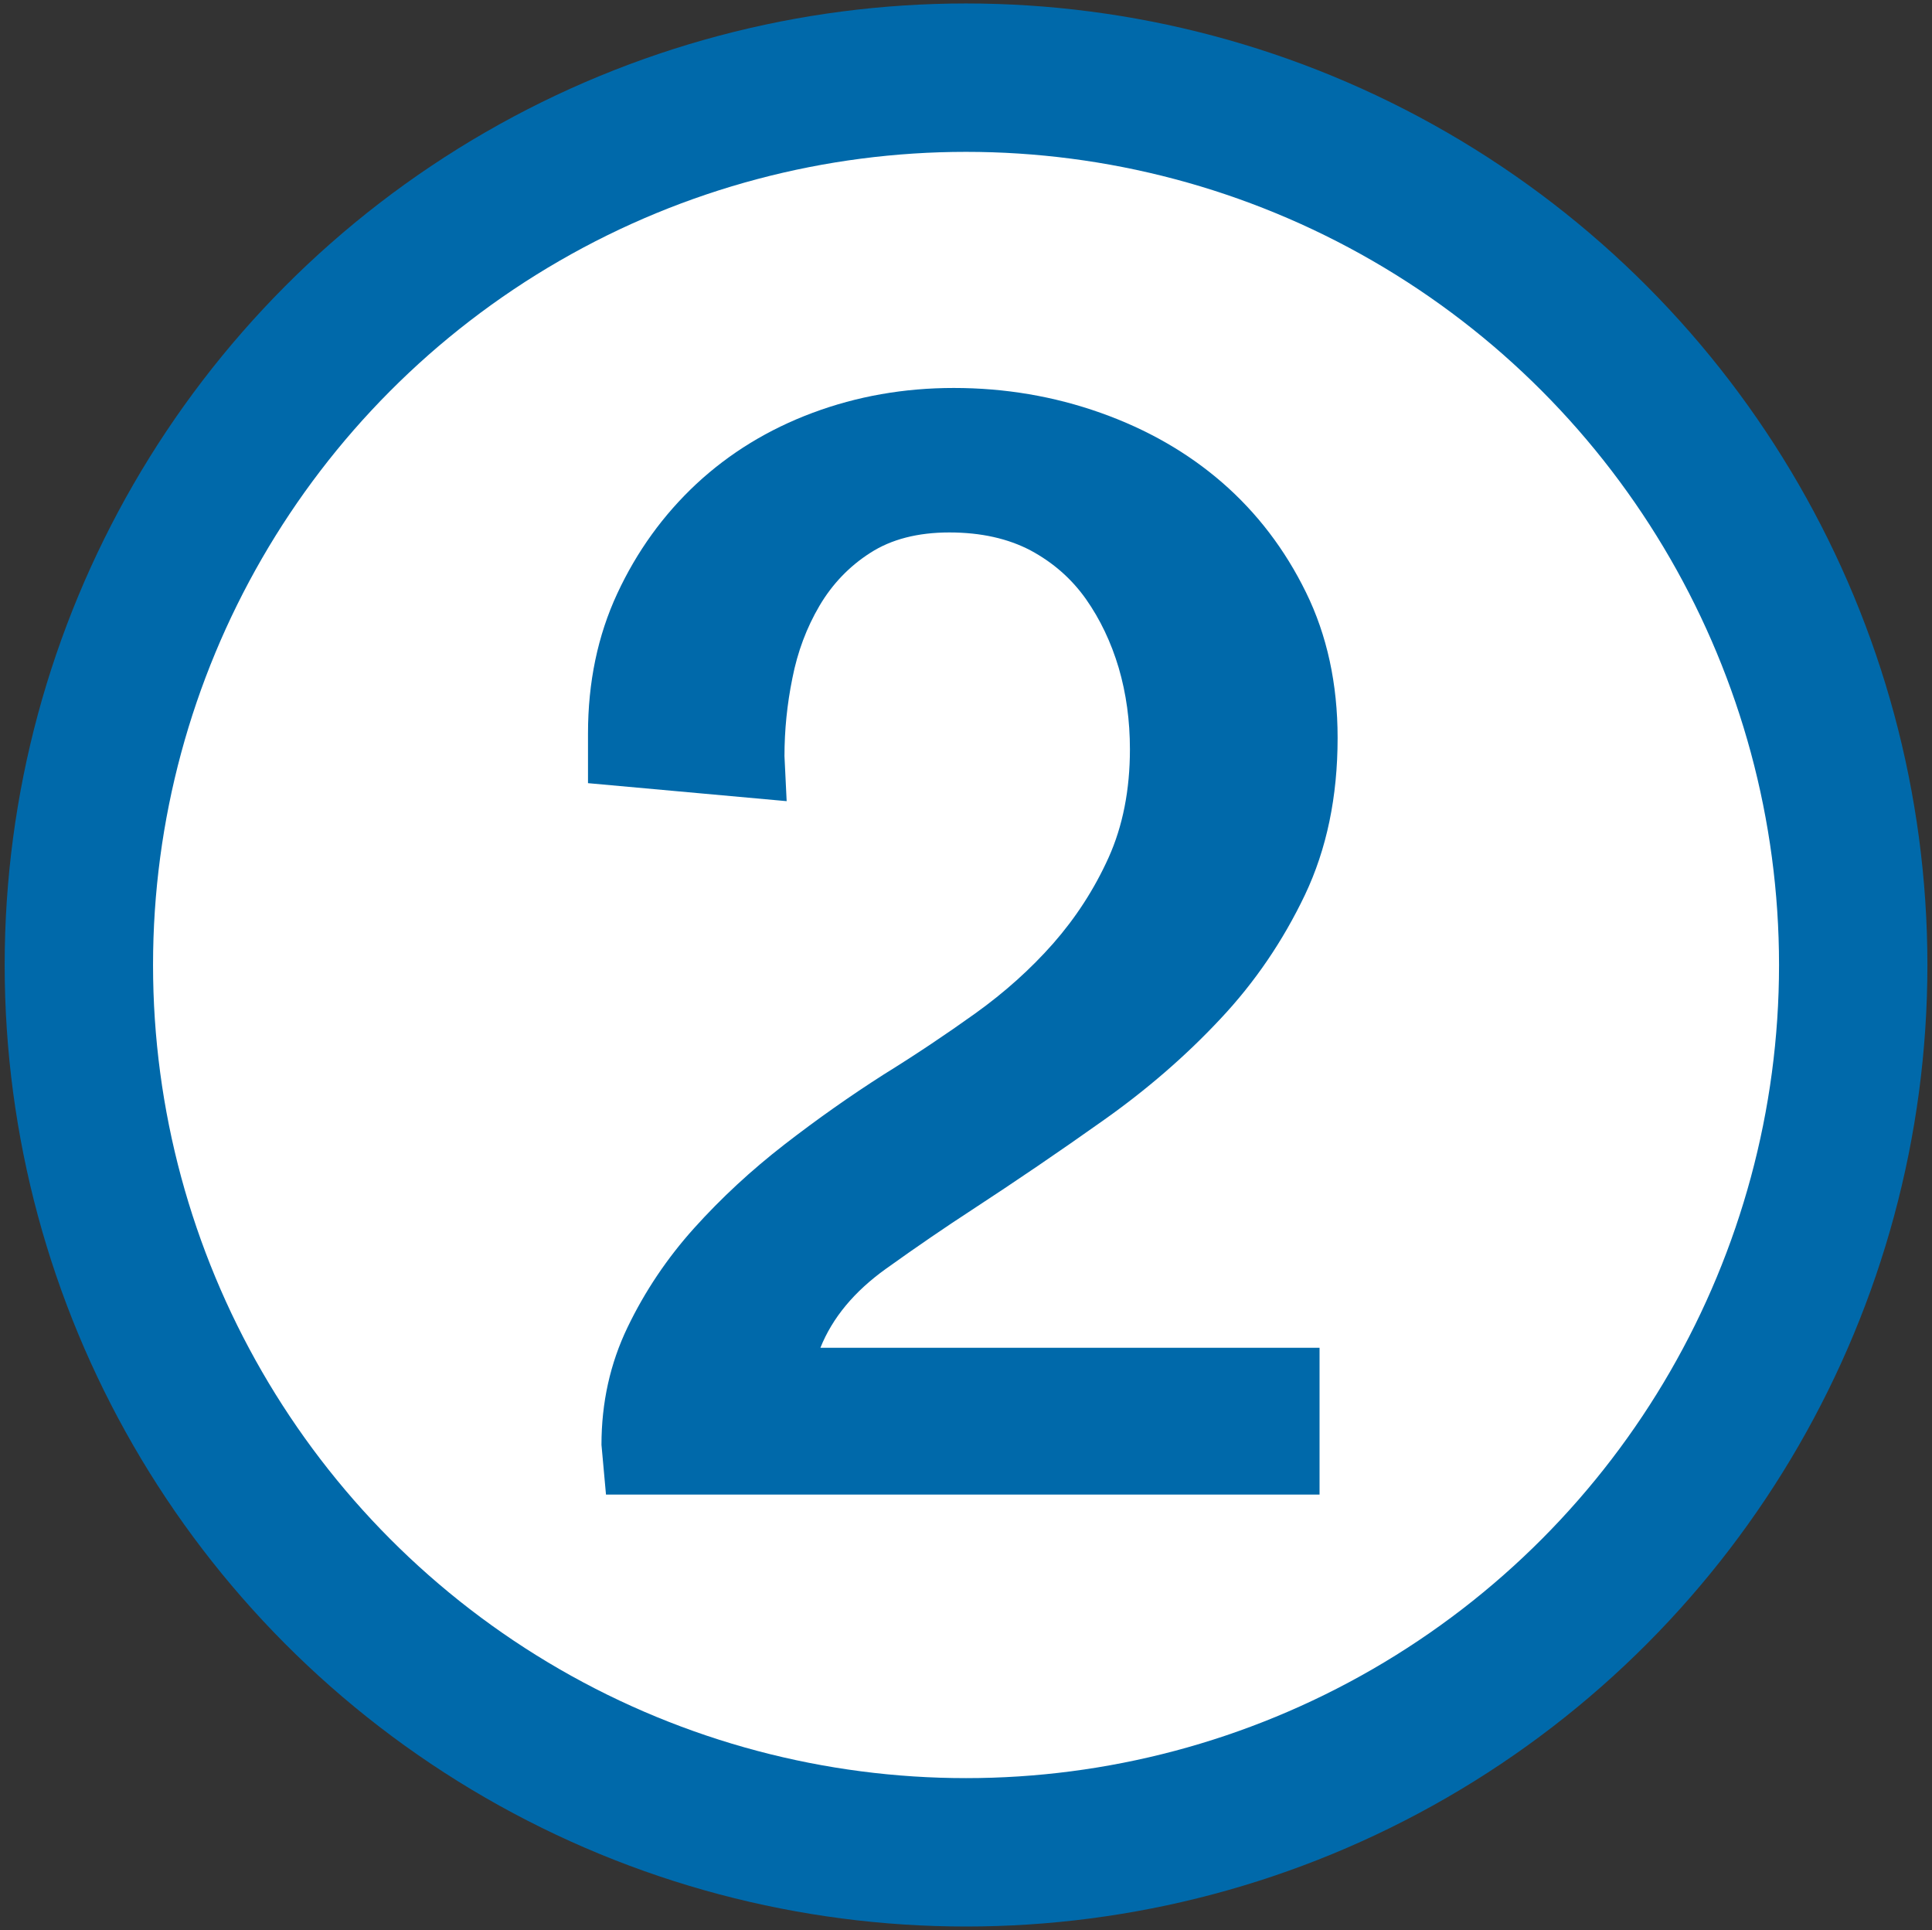
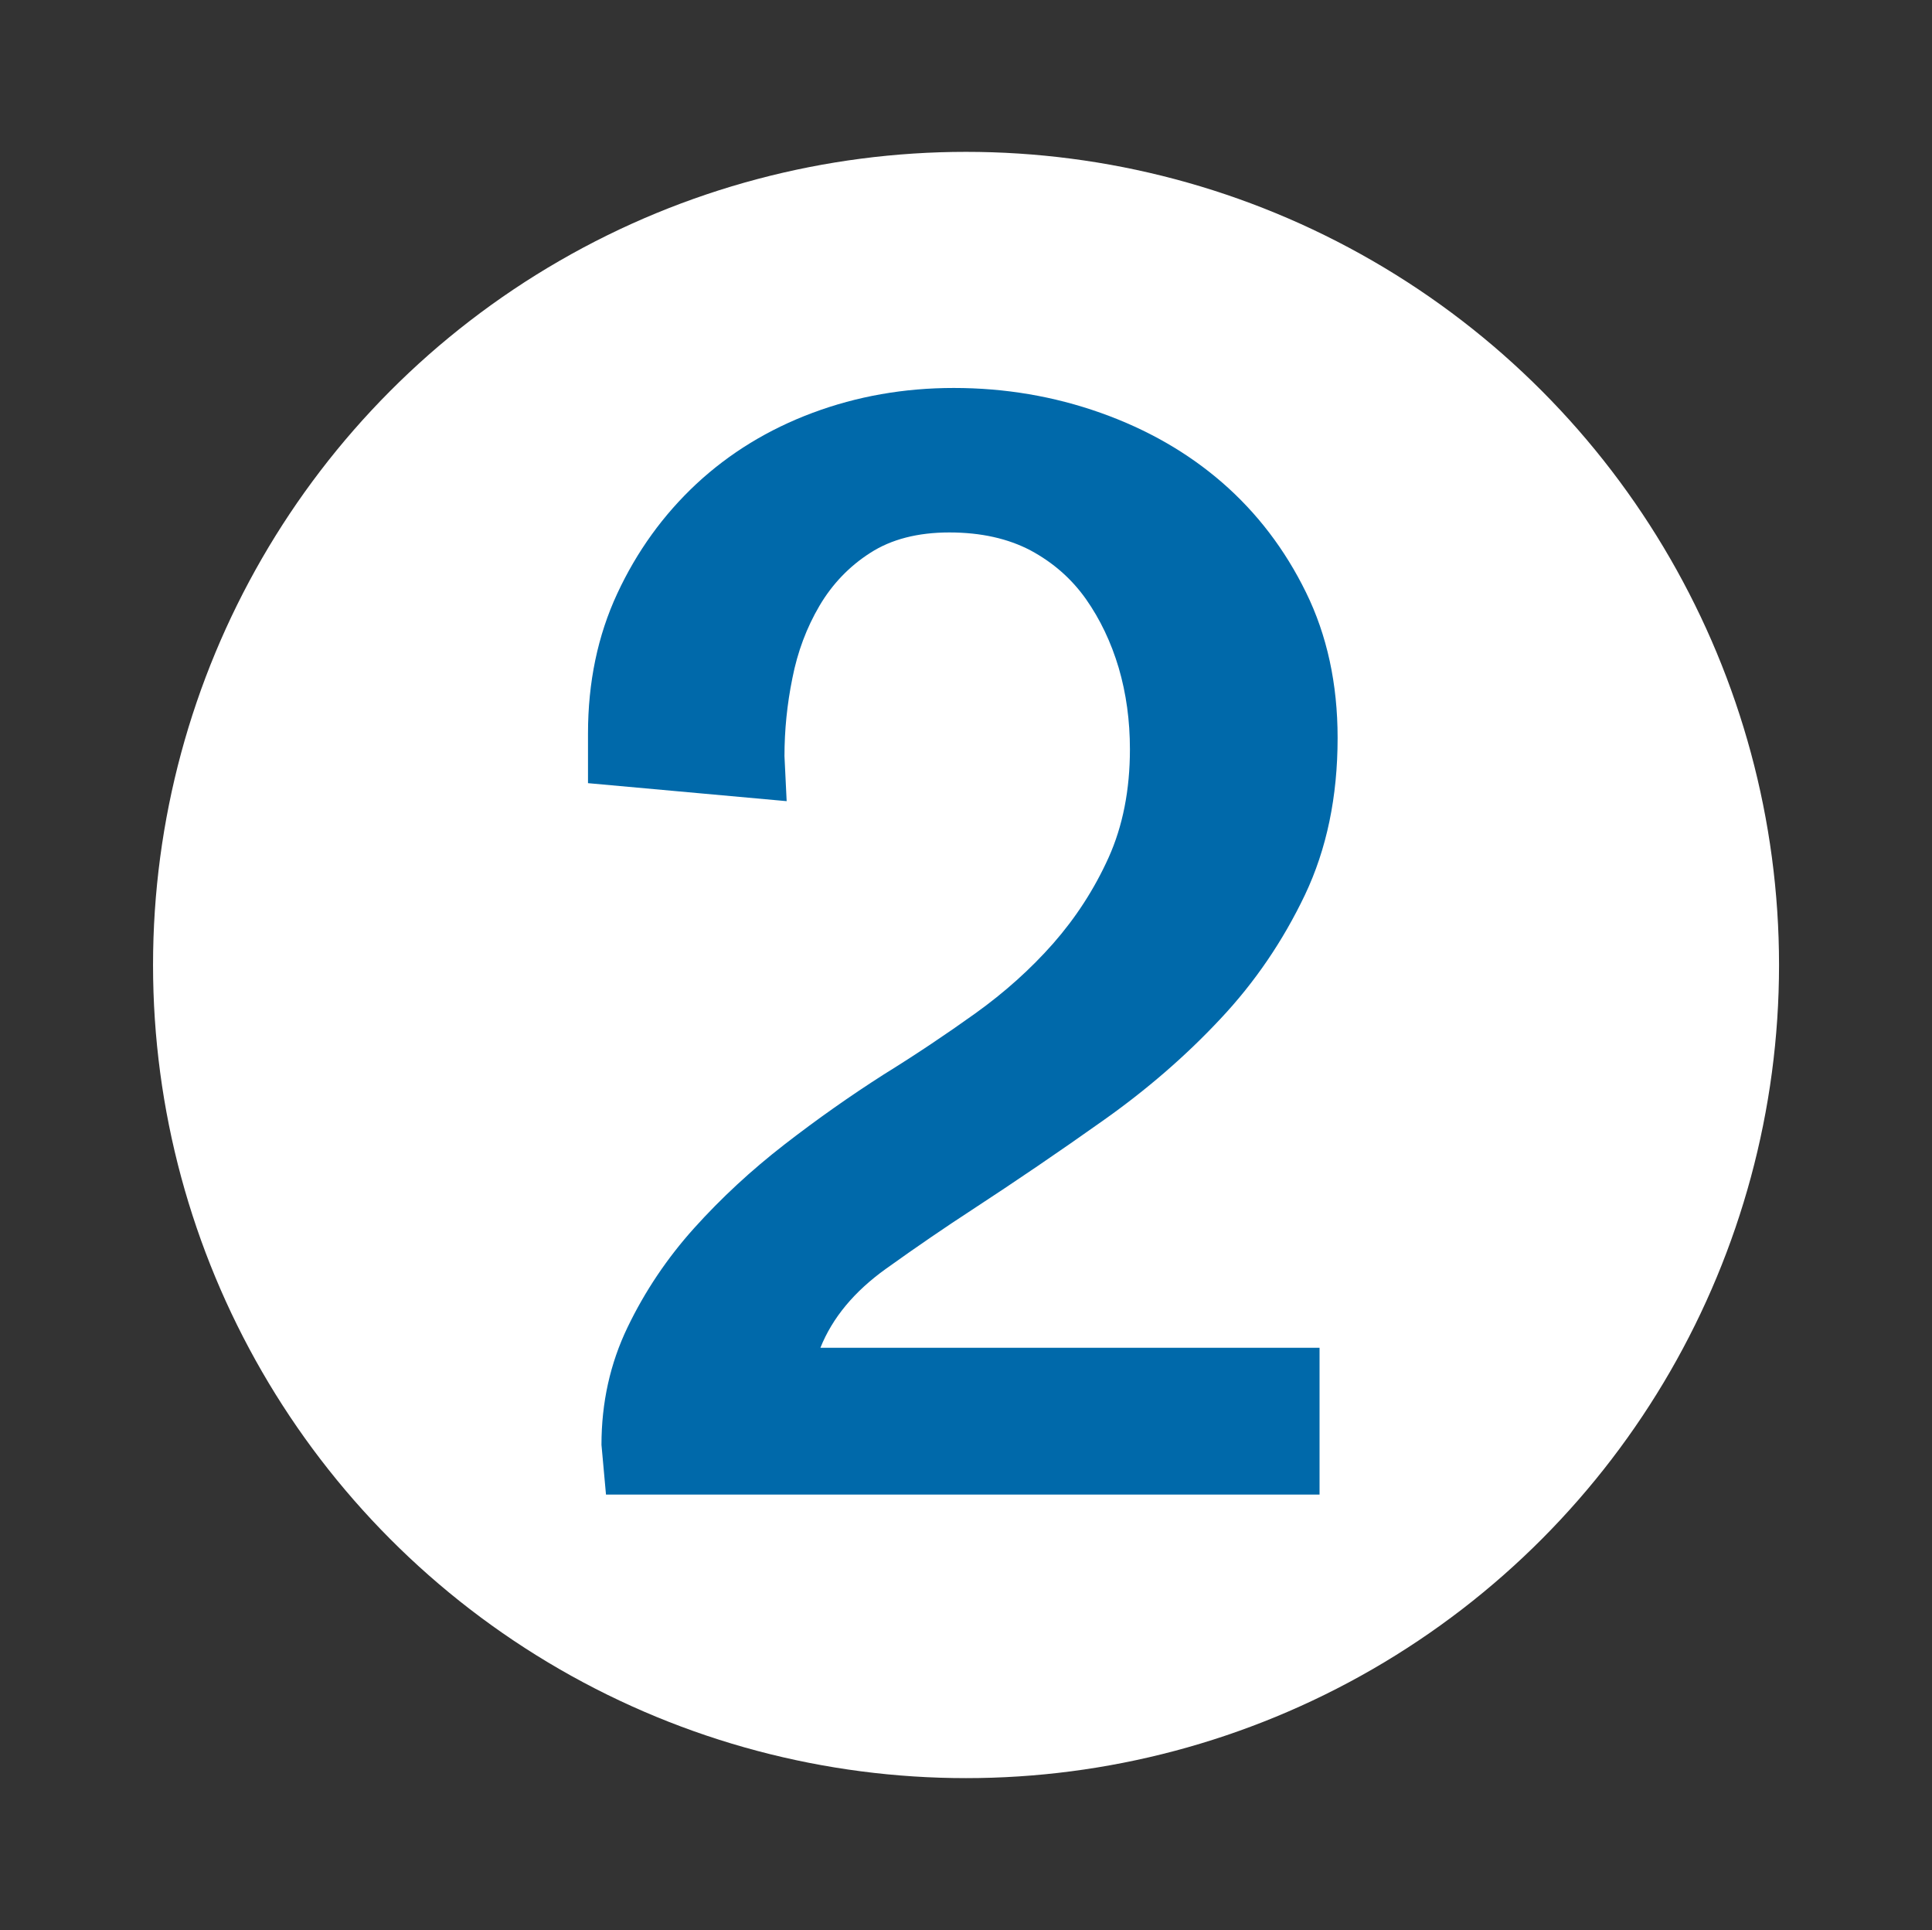
<svg xmlns="http://www.w3.org/2000/svg" version="1.1" id="Layer_1" x="0px" y="0px" width="25.665px" height="25.635px" viewBox="0 0 25.665 25.635" enable-background="new 0 0 25.665 25.635" xml:space="preserve">
  <rect x="0" y="0" width="25.665" height="25.635" fill="#333333" stroke="none" />
  <g>
    <g>
-       <circle fill="#0069AA" cx="12.833" cy="12.817" r="12.771" />
-     </g>
+       </g>
    <g>
      <circle fill="#FFFFFF" cx="12.833" cy="12.817" r="10.8" />
    </g>
    <path fill="#0069AA" d="M10.898,17.902c0.16-0.4,0.451-0.749,0.871-1.05s0.799-0.559,1.14-0.781c0.58-0.379,1.16-0.773,1.739-1.184   c0.581-0.41,1.101-0.859,1.561-1.351c0.46-0.488,0.835-1.04,1.126-1.65c0.289-0.608,0.434-1.304,0.434-2.085   c0-0.72-0.141-1.365-0.42-1.933c-0.28-0.571-0.65-1.055-1.109-1.455c-0.46-0.4-1-0.71-1.62-0.93c-0.621-0.22-1.27-0.33-1.95-0.33   c-0.66,0-1.285,0.11-1.875,0.33c-0.589,0.22-1.104,0.535-1.545,0.945c-0.439,0.41-0.79,0.896-1.05,1.455   c-0.26,0.559-0.389,1.179-0.389,1.86v0.659l2.639,0.239l-0.029-0.598c0-0.342,0.034-0.686,0.105-1.035   c0.069-0.352,0.189-0.671,0.36-0.962c0.17-0.288,0.395-0.524,0.675-0.703c0.279-0.18,0.63-0.271,1.05-0.271s0.78,0.081,1.08,0.239   c0.299,0.161,0.544,0.376,0.735,0.646c0.189,0.269,0.334,0.574,0.435,0.913c0.1,0.342,0.149,0.701,0.149,1.082   c0,0.54-0.095,1.021-0.284,1.44c-0.19,0.42-0.436,0.798-0.736,1.14c-0.299,0.339-0.645,0.649-1.034,0.928   c-0.391,0.28-0.796,0.551-1.216,0.811c-0.439,0.28-0.88,0.59-1.319,0.93c-0.441,0.342-0.84,0.711-1.2,1.111   c-0.36,0.4-0.655,0.84-0.885,1.318c-0.231,0.48-0.346,1-0.346,1.56l0.06,0.661h9.479v-1.95H10.898z" />
  </g>
</svg>